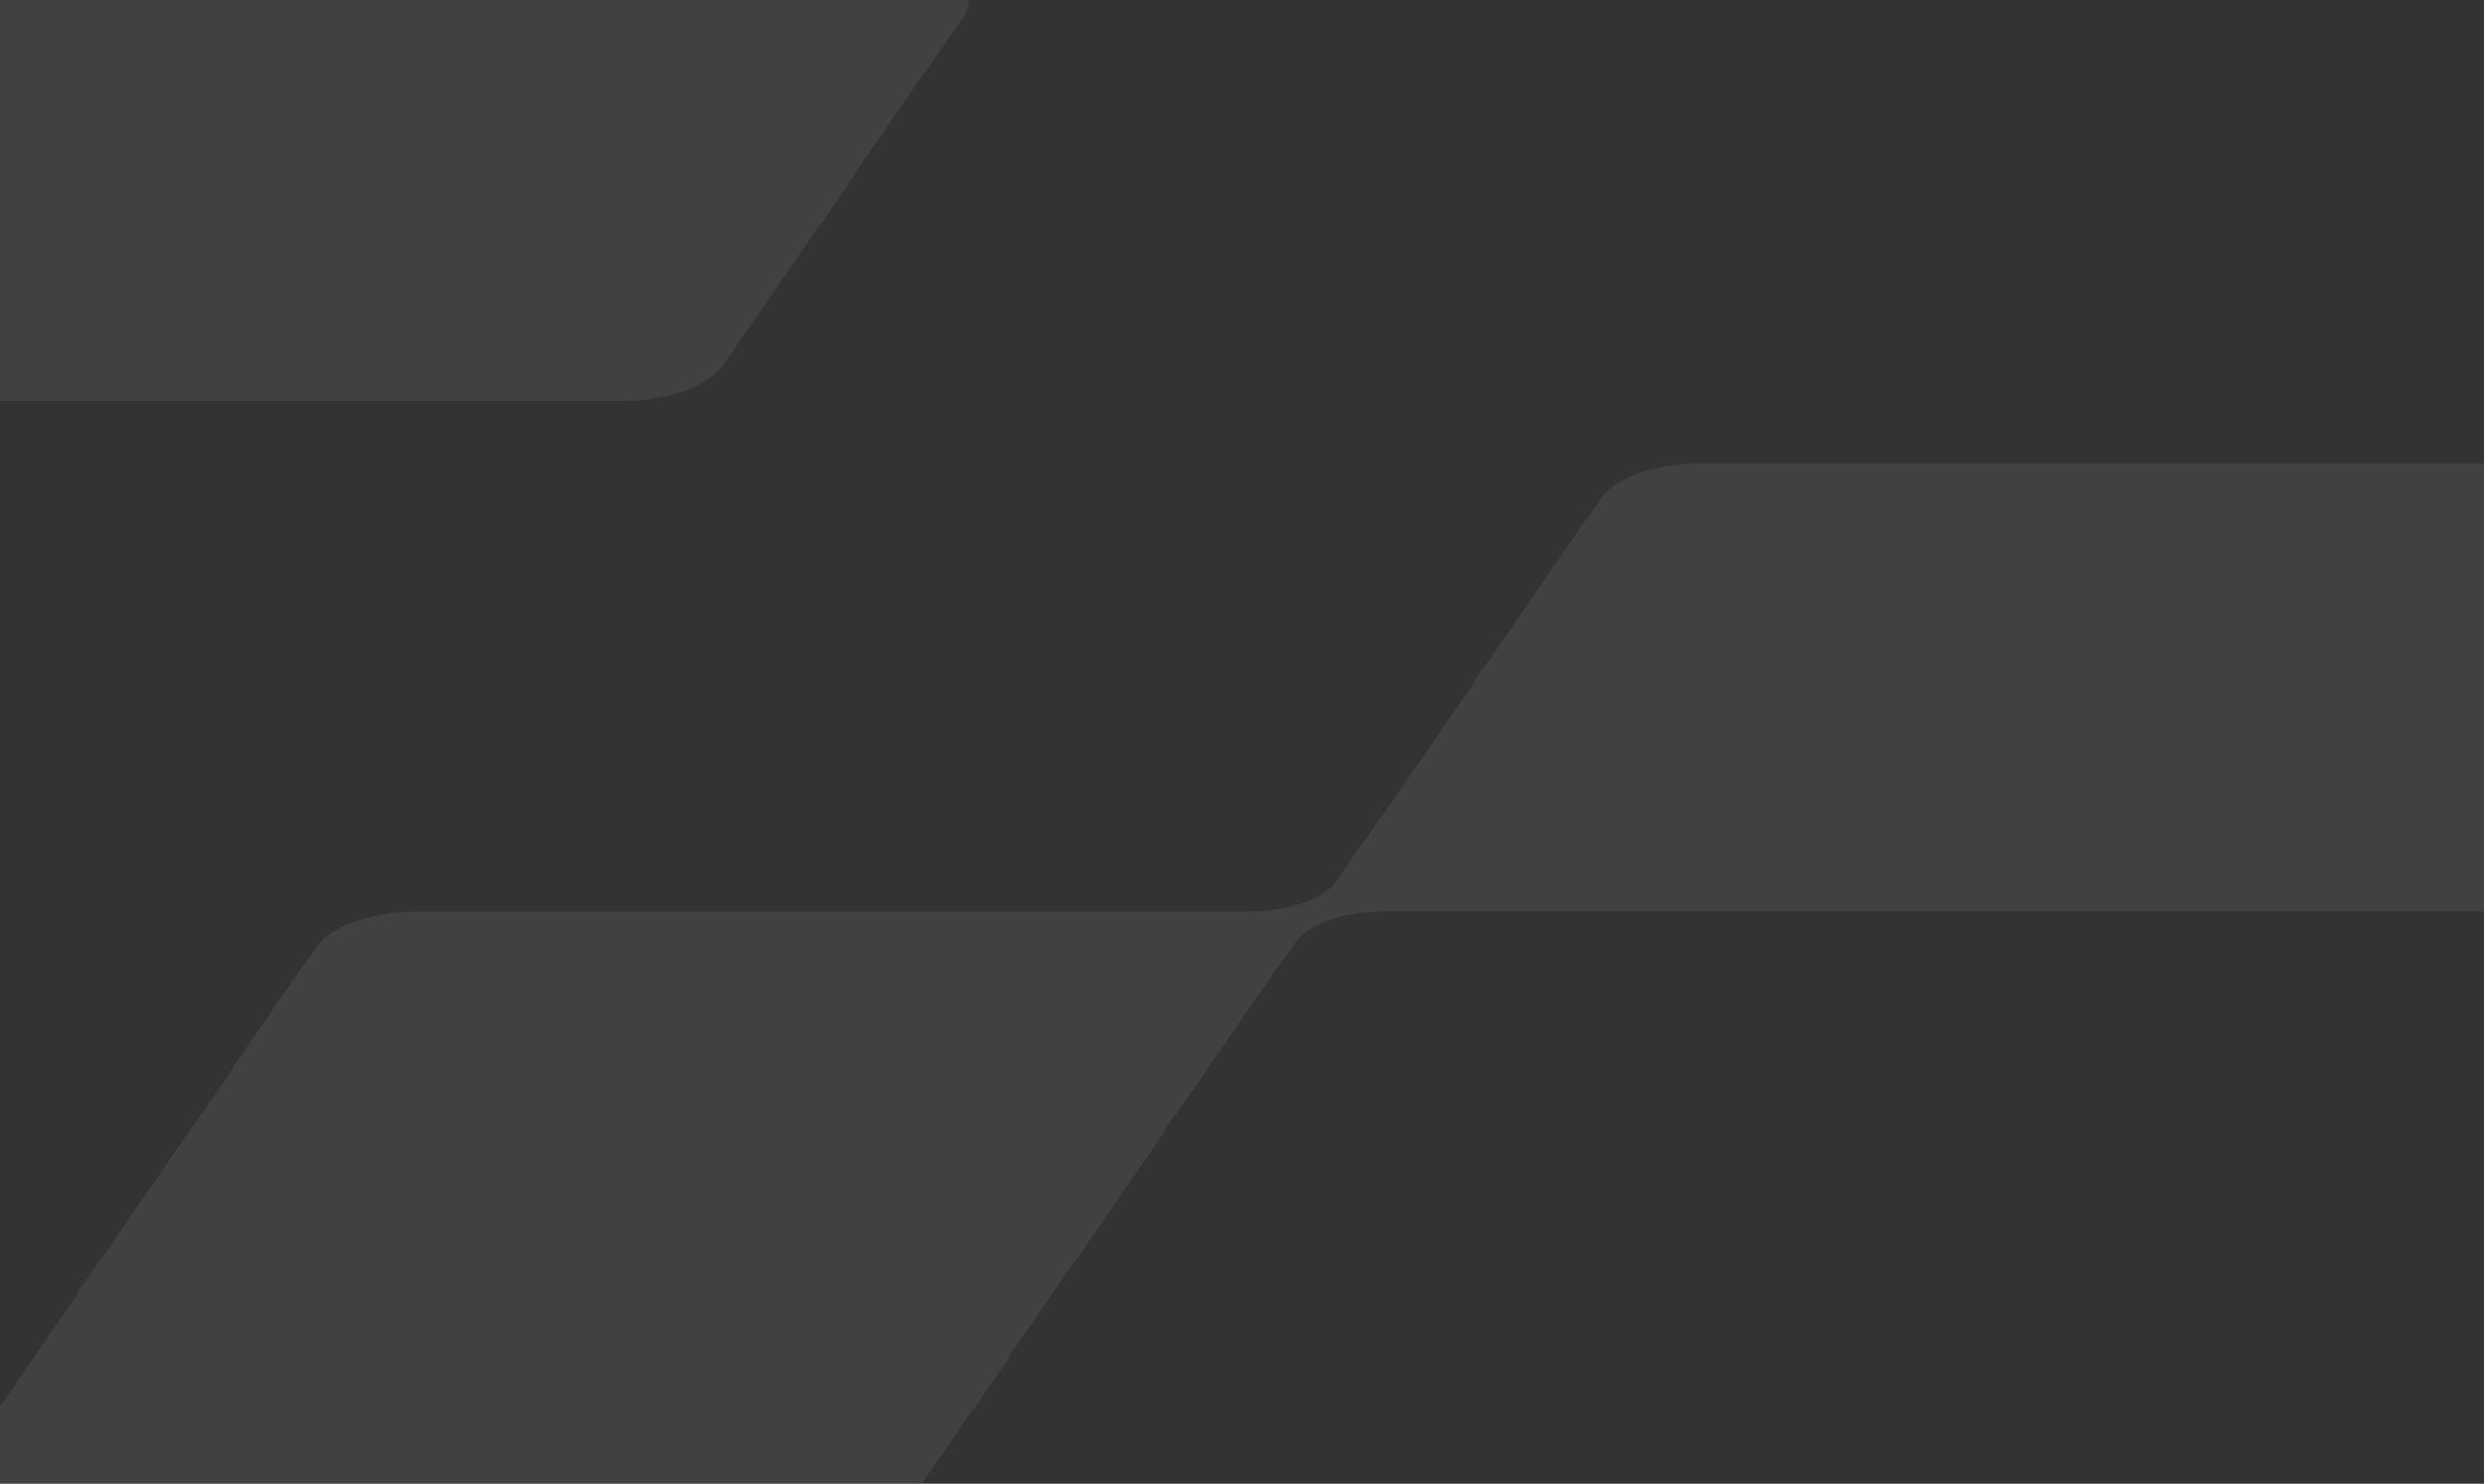
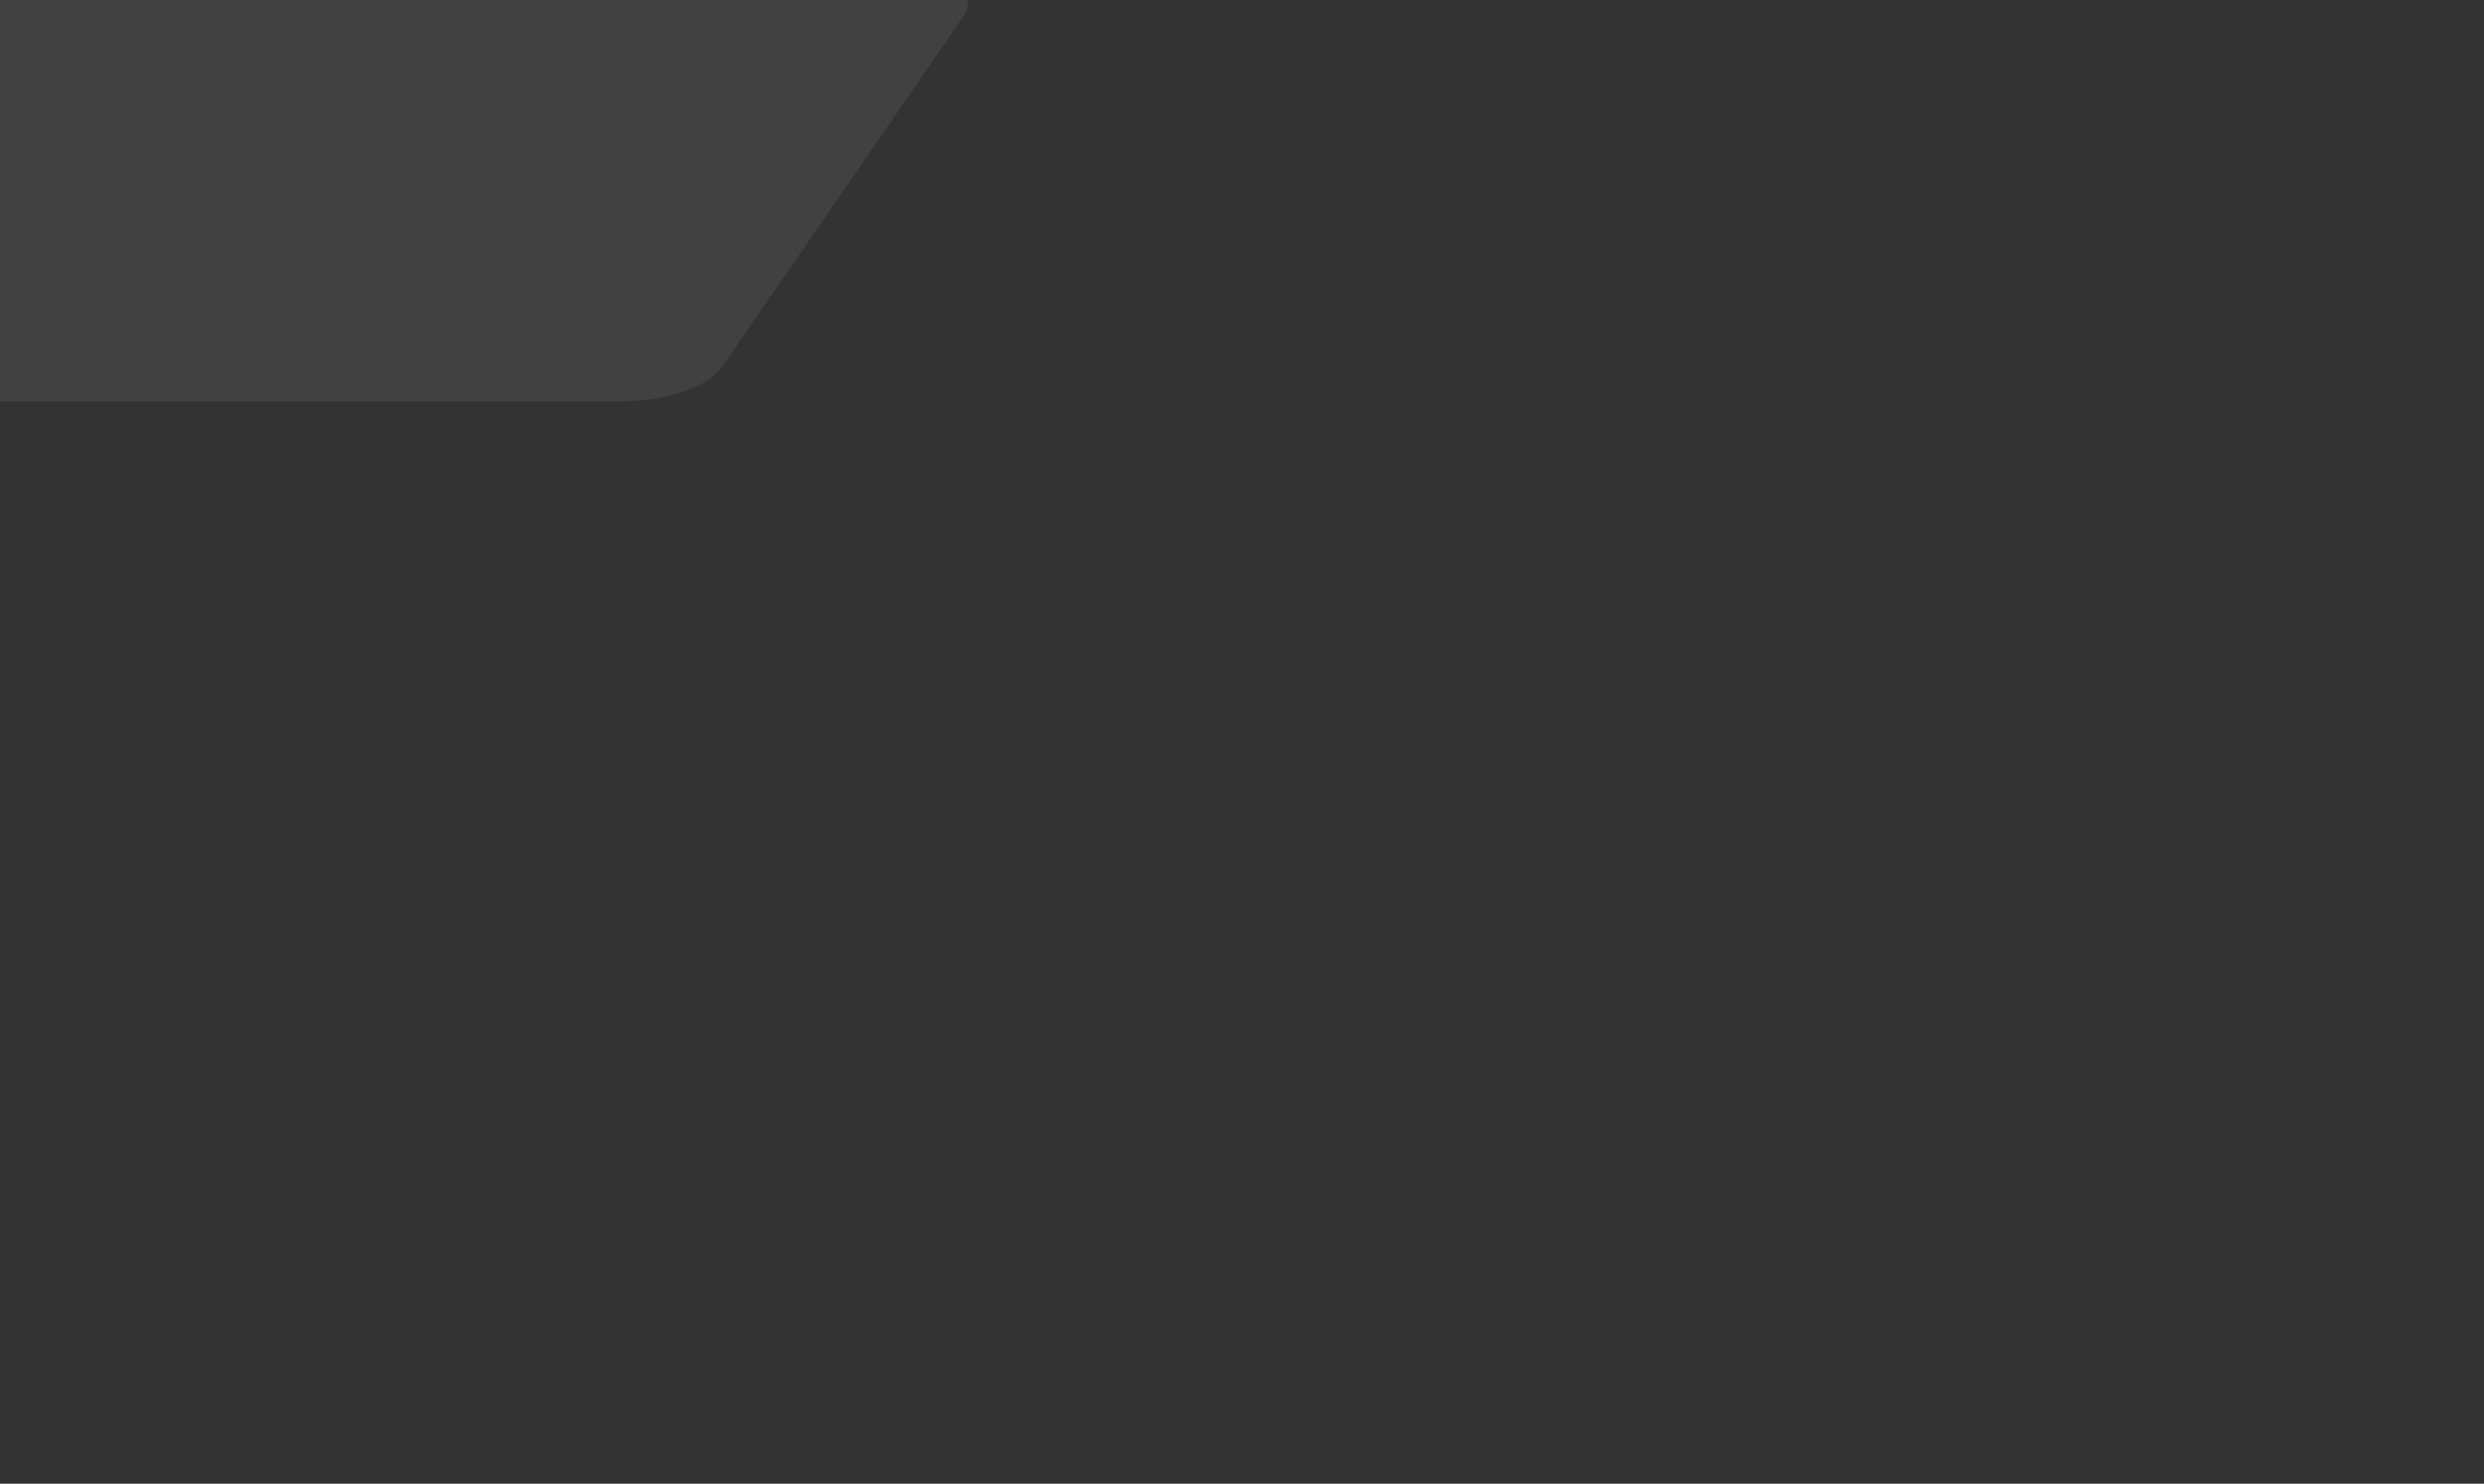
<svg xmlns="http://www.w3.org/2000/svg" width="1282" height="766" viewBox="0 0 1282 766" fill="none">
  <rect x="0" y="0" width="1282" height="766" fill="#333333" stroke="none" />
  <g opacity="0.07">
    <path d="M497.038 8.758L372.652 189.413C365.354 199.97 344.08 207.173 320.008 207.173H-67.436C-104.706 207.173 -131.415 190.484 -120.078 174.08L4.308 -6.507C11.451 -17.134 32.88 -24.266 56.951 -24.266H444.396C481.665 -24.265 508.374 -7.576 497.038 8.758Z" fill="white" />
-     <path d="M1822.53 272.145L1698.14 452.803C1690.84 463.358 1669.57 470.49 1645.5 470.49H715.167C693.892 470.49 675.413 476.766 668.735 485.896C668.58 485.967 668.426 486.109 668.426 486.181V486.252L659.108 499.804V499.875C659.108 499.946 658.953 500.089 658.798 500.16L519.815 701.928L372.756 915.608C365.458 926.164 344.184 933.367 319.958 933.367H-67.333C-104.758 933.367 -131.312 916.679 -120.131 900.274L16.523 701.929L163.582 488.25C170.88 477.695 192.31 470.491 216.38 470.491H643.269C664.697 470.491 683.643 464.144 690.01 454.801L707.402 429.553C707.402 429.481 707.558 429.338 707.713 429.267L826.353 256.812C833.651 246.257 854.926 239.125 879.151 239.125H1769.73C1807.16 239.124 1833.87 255.813 1822.53 272.145Z" fill="white" />
  </g>
</svg>